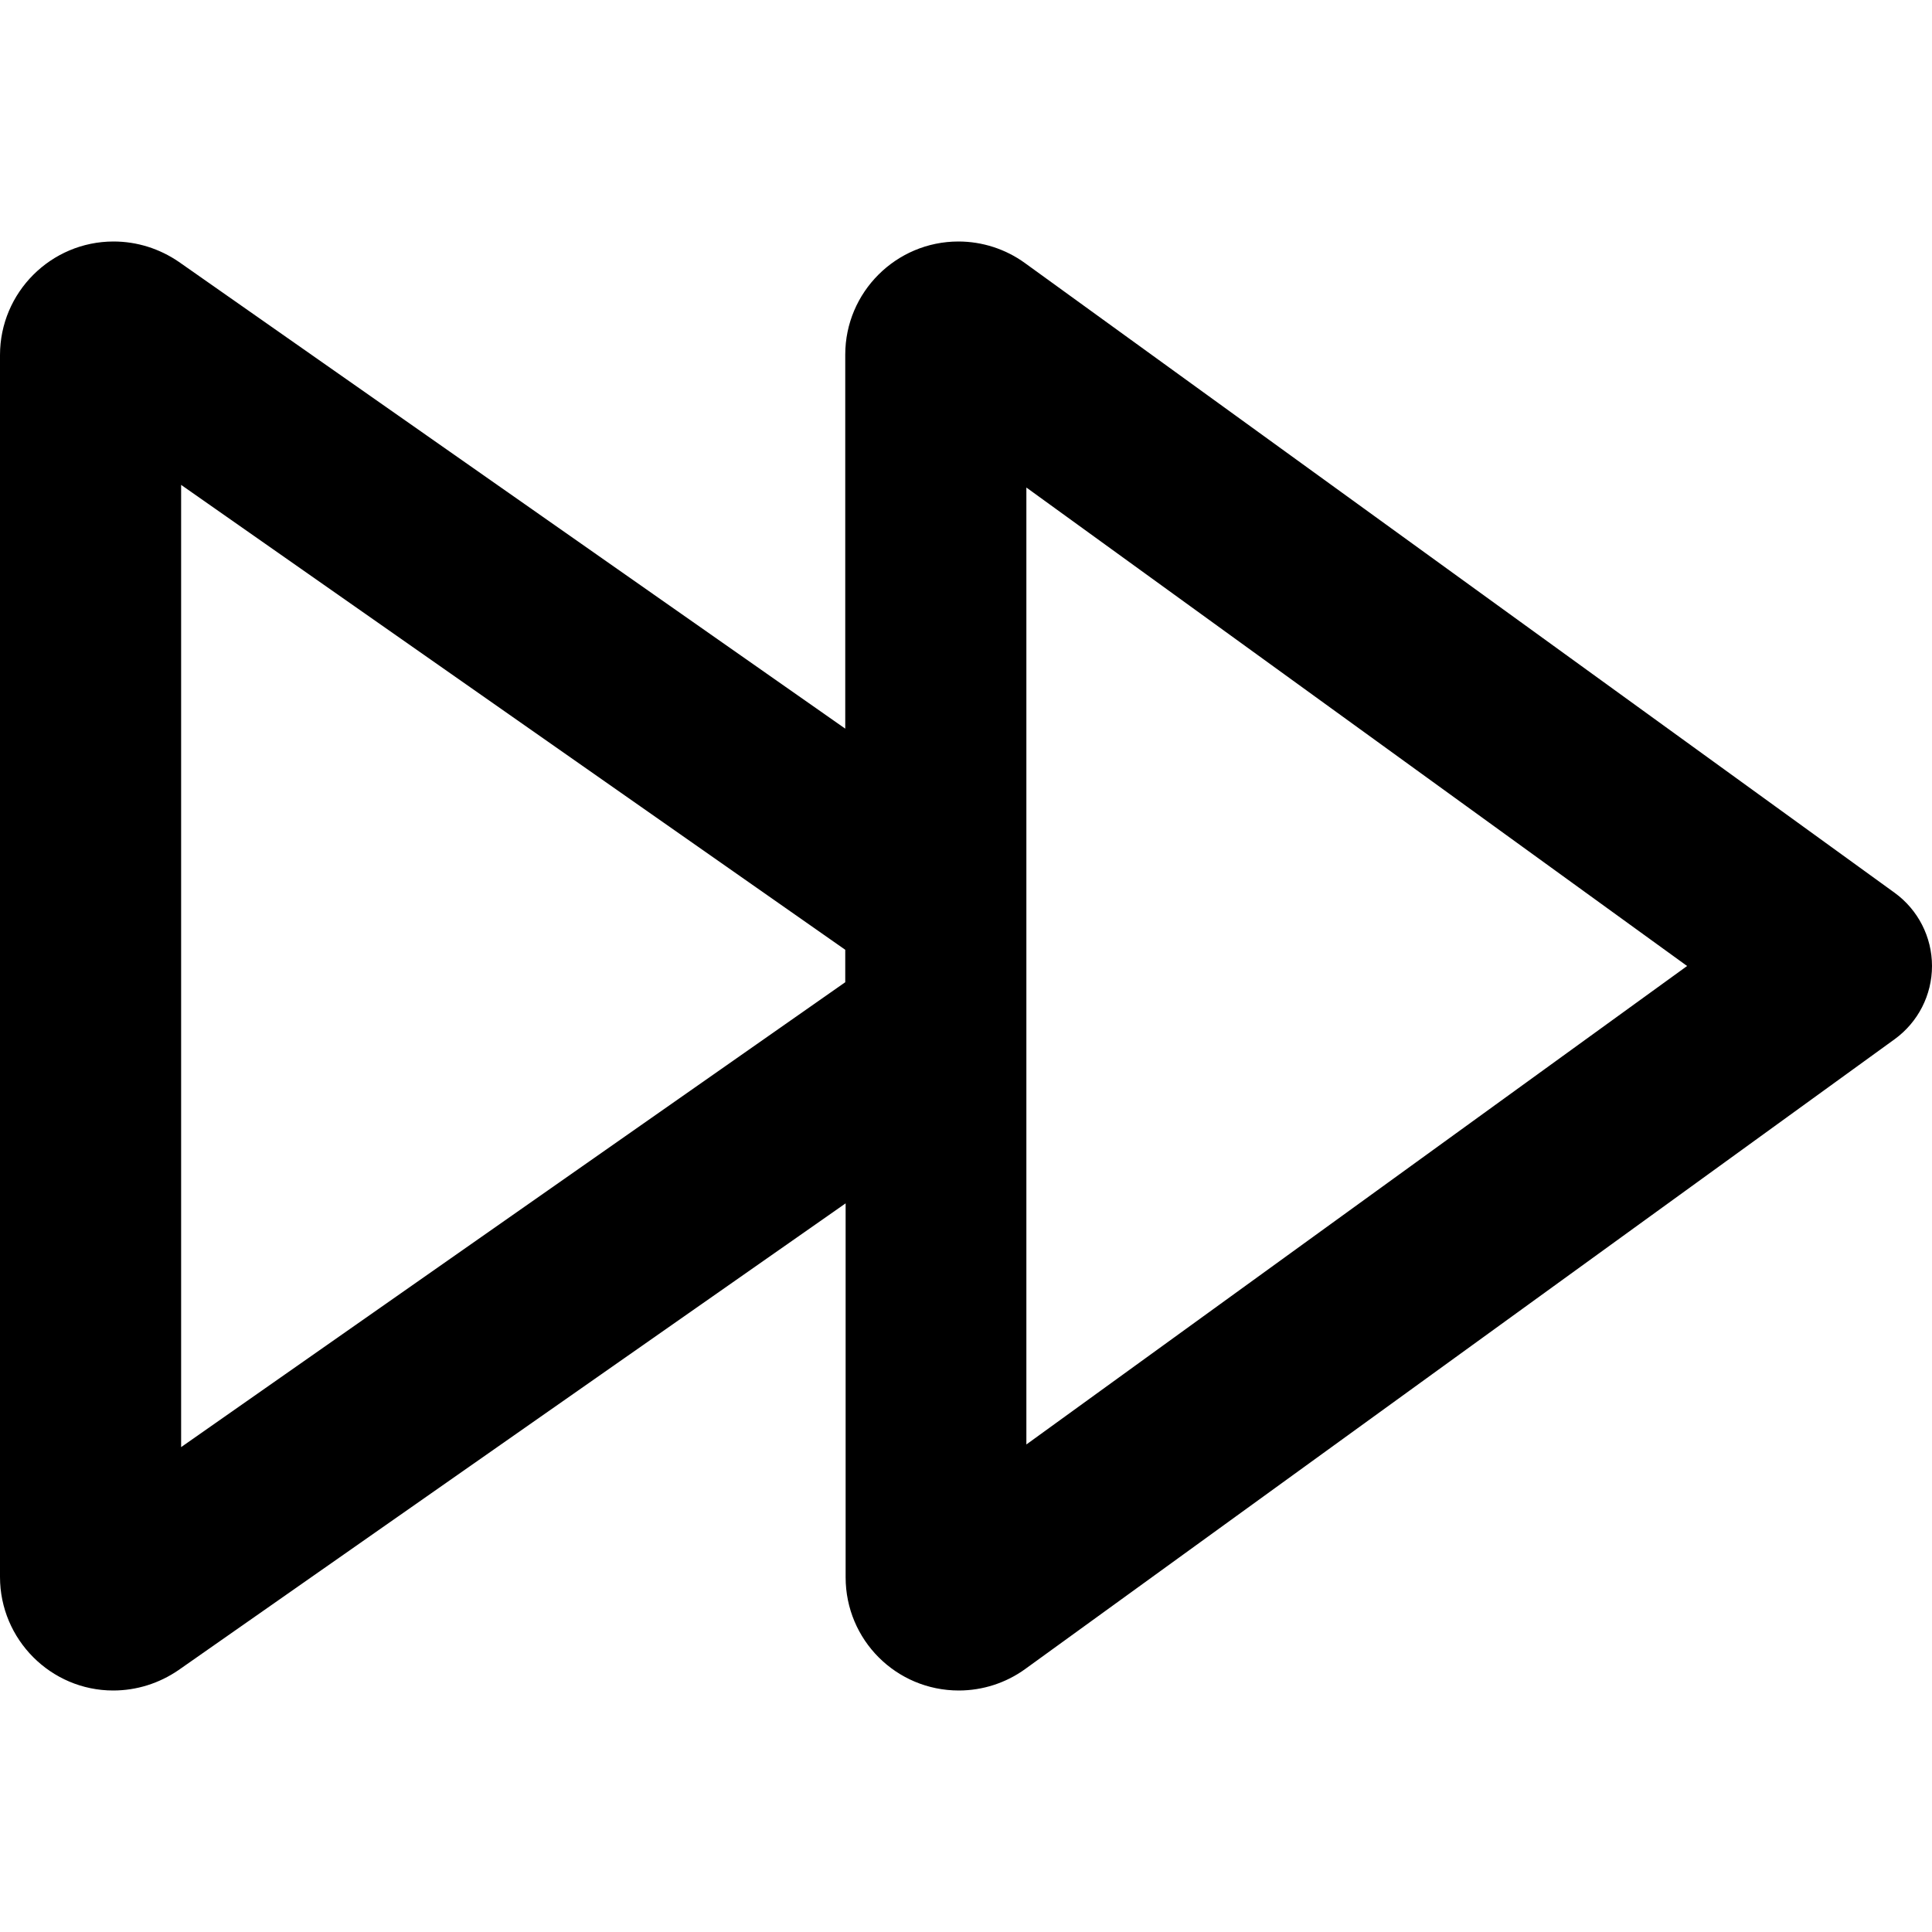
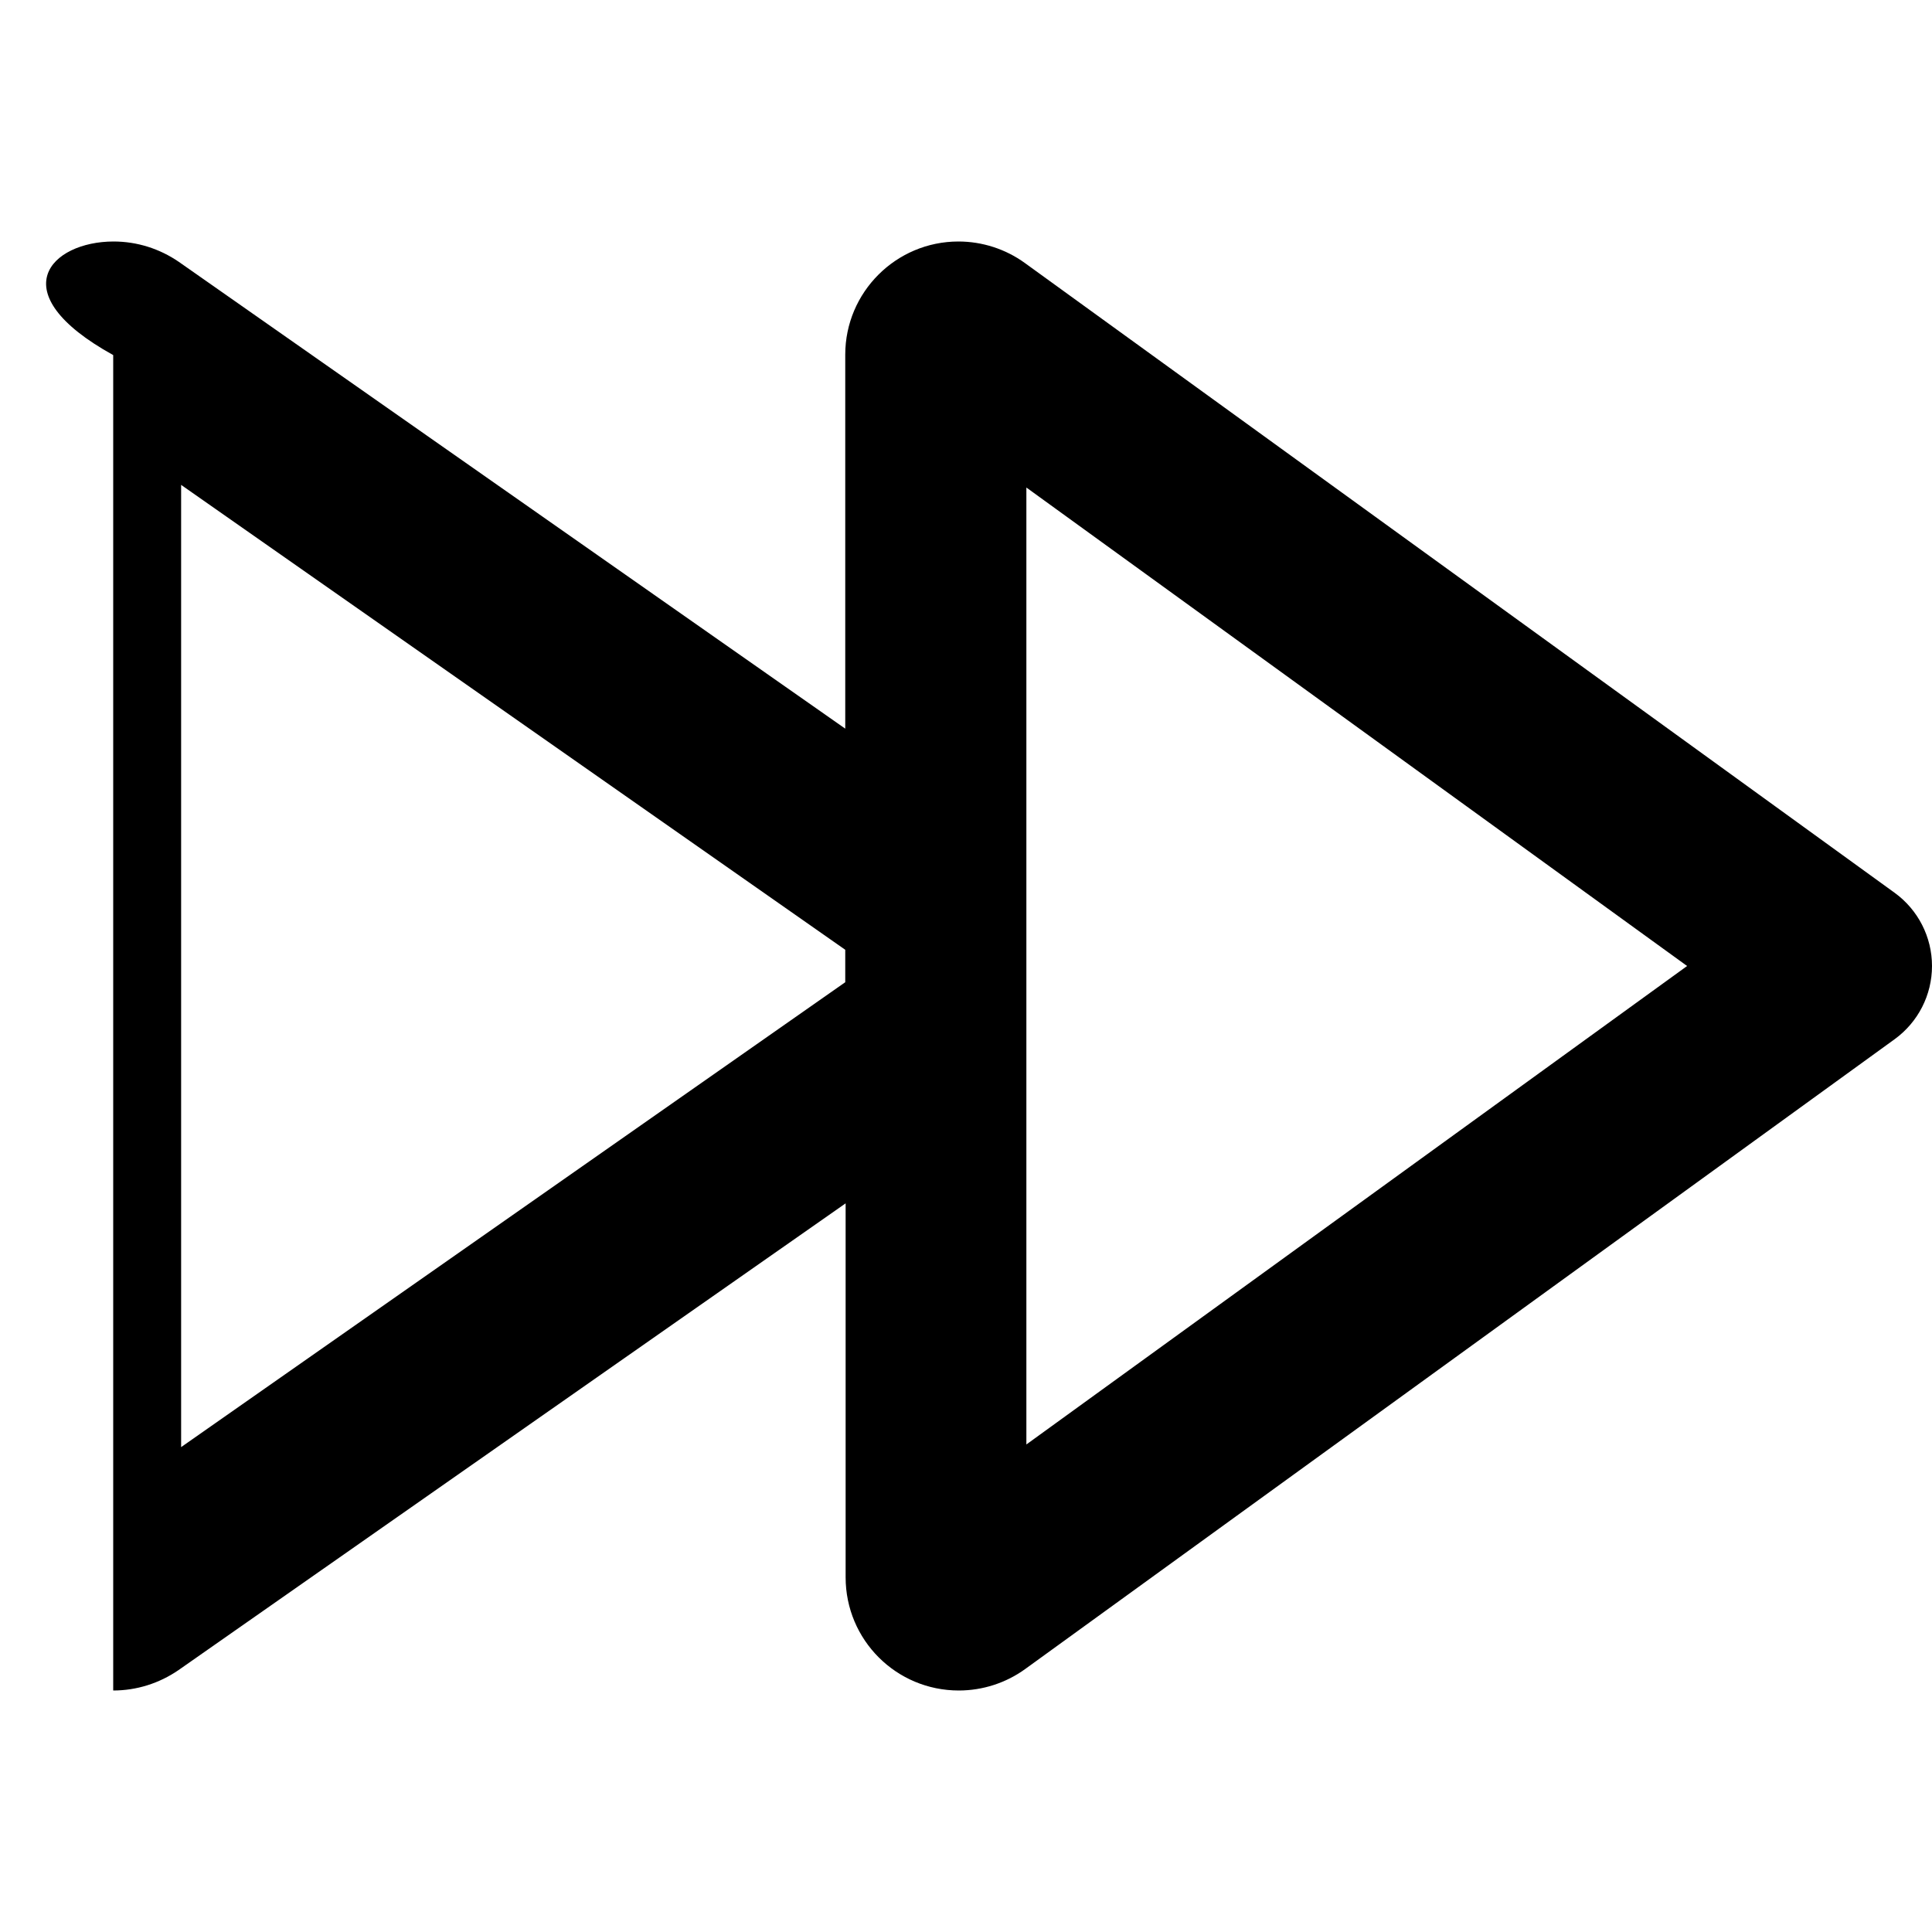
<svg xmlns="http://www.w3.org/2000/svg" viewBox="0 0 512 512">
-   <path d="M224 94c0-16.6 13.5-30 30-30c6.3 0 12.5 2 17.6 5.7L502.1 236.6c6.2 4.5 9.9 11.7 9.9 19.4s-3.7 14.9-9.9 19.4L271.7 442.3c-5.1 3.7-11.3 5.7-17.6 5.7c-16.6 0-30-13.4-30-30V318.9L47.3 442.6c-5.1 3.5-11.1 5.4-17.3 5.4C13.5 448 0 434.5 0 417.9V94.1C0 77.5 13.5 64 30.1 64c6.2 0 12.2 1.9 17.3 5.4L224 193.1V94zm0 157.7L48 128.5v255L224 260.3v-8.6zM447.1 256L272 129.2V382.8L447.1 256z" />
+   <path d="M224 94c0-16.6 13.5-30 30-30c6.3 0 12.5 2 17.6 5.7L502.1 236.6c6.2 4.5 9.9 11.7 9.9 19.4s-3.7 14.9-9.9 19.4L271.7 442.3c-5.1 3.7-11.3 5.7-17.6 5.7c-16.6 0-30-13.4-30-30V318.9L47.3 442.6c-5.1 3.5-11.1 5.4-17.3 5.4V94.1C0 77.5 13.5 64 30.1 64c6.2 0 12.2 1.9 17.3 5.4L224 193.1V94zm0 157.7L48 128.5v255L224 260.3v-8.6zM447.1 256L272 129.2V382.8L447.1 256z" />
</svg>